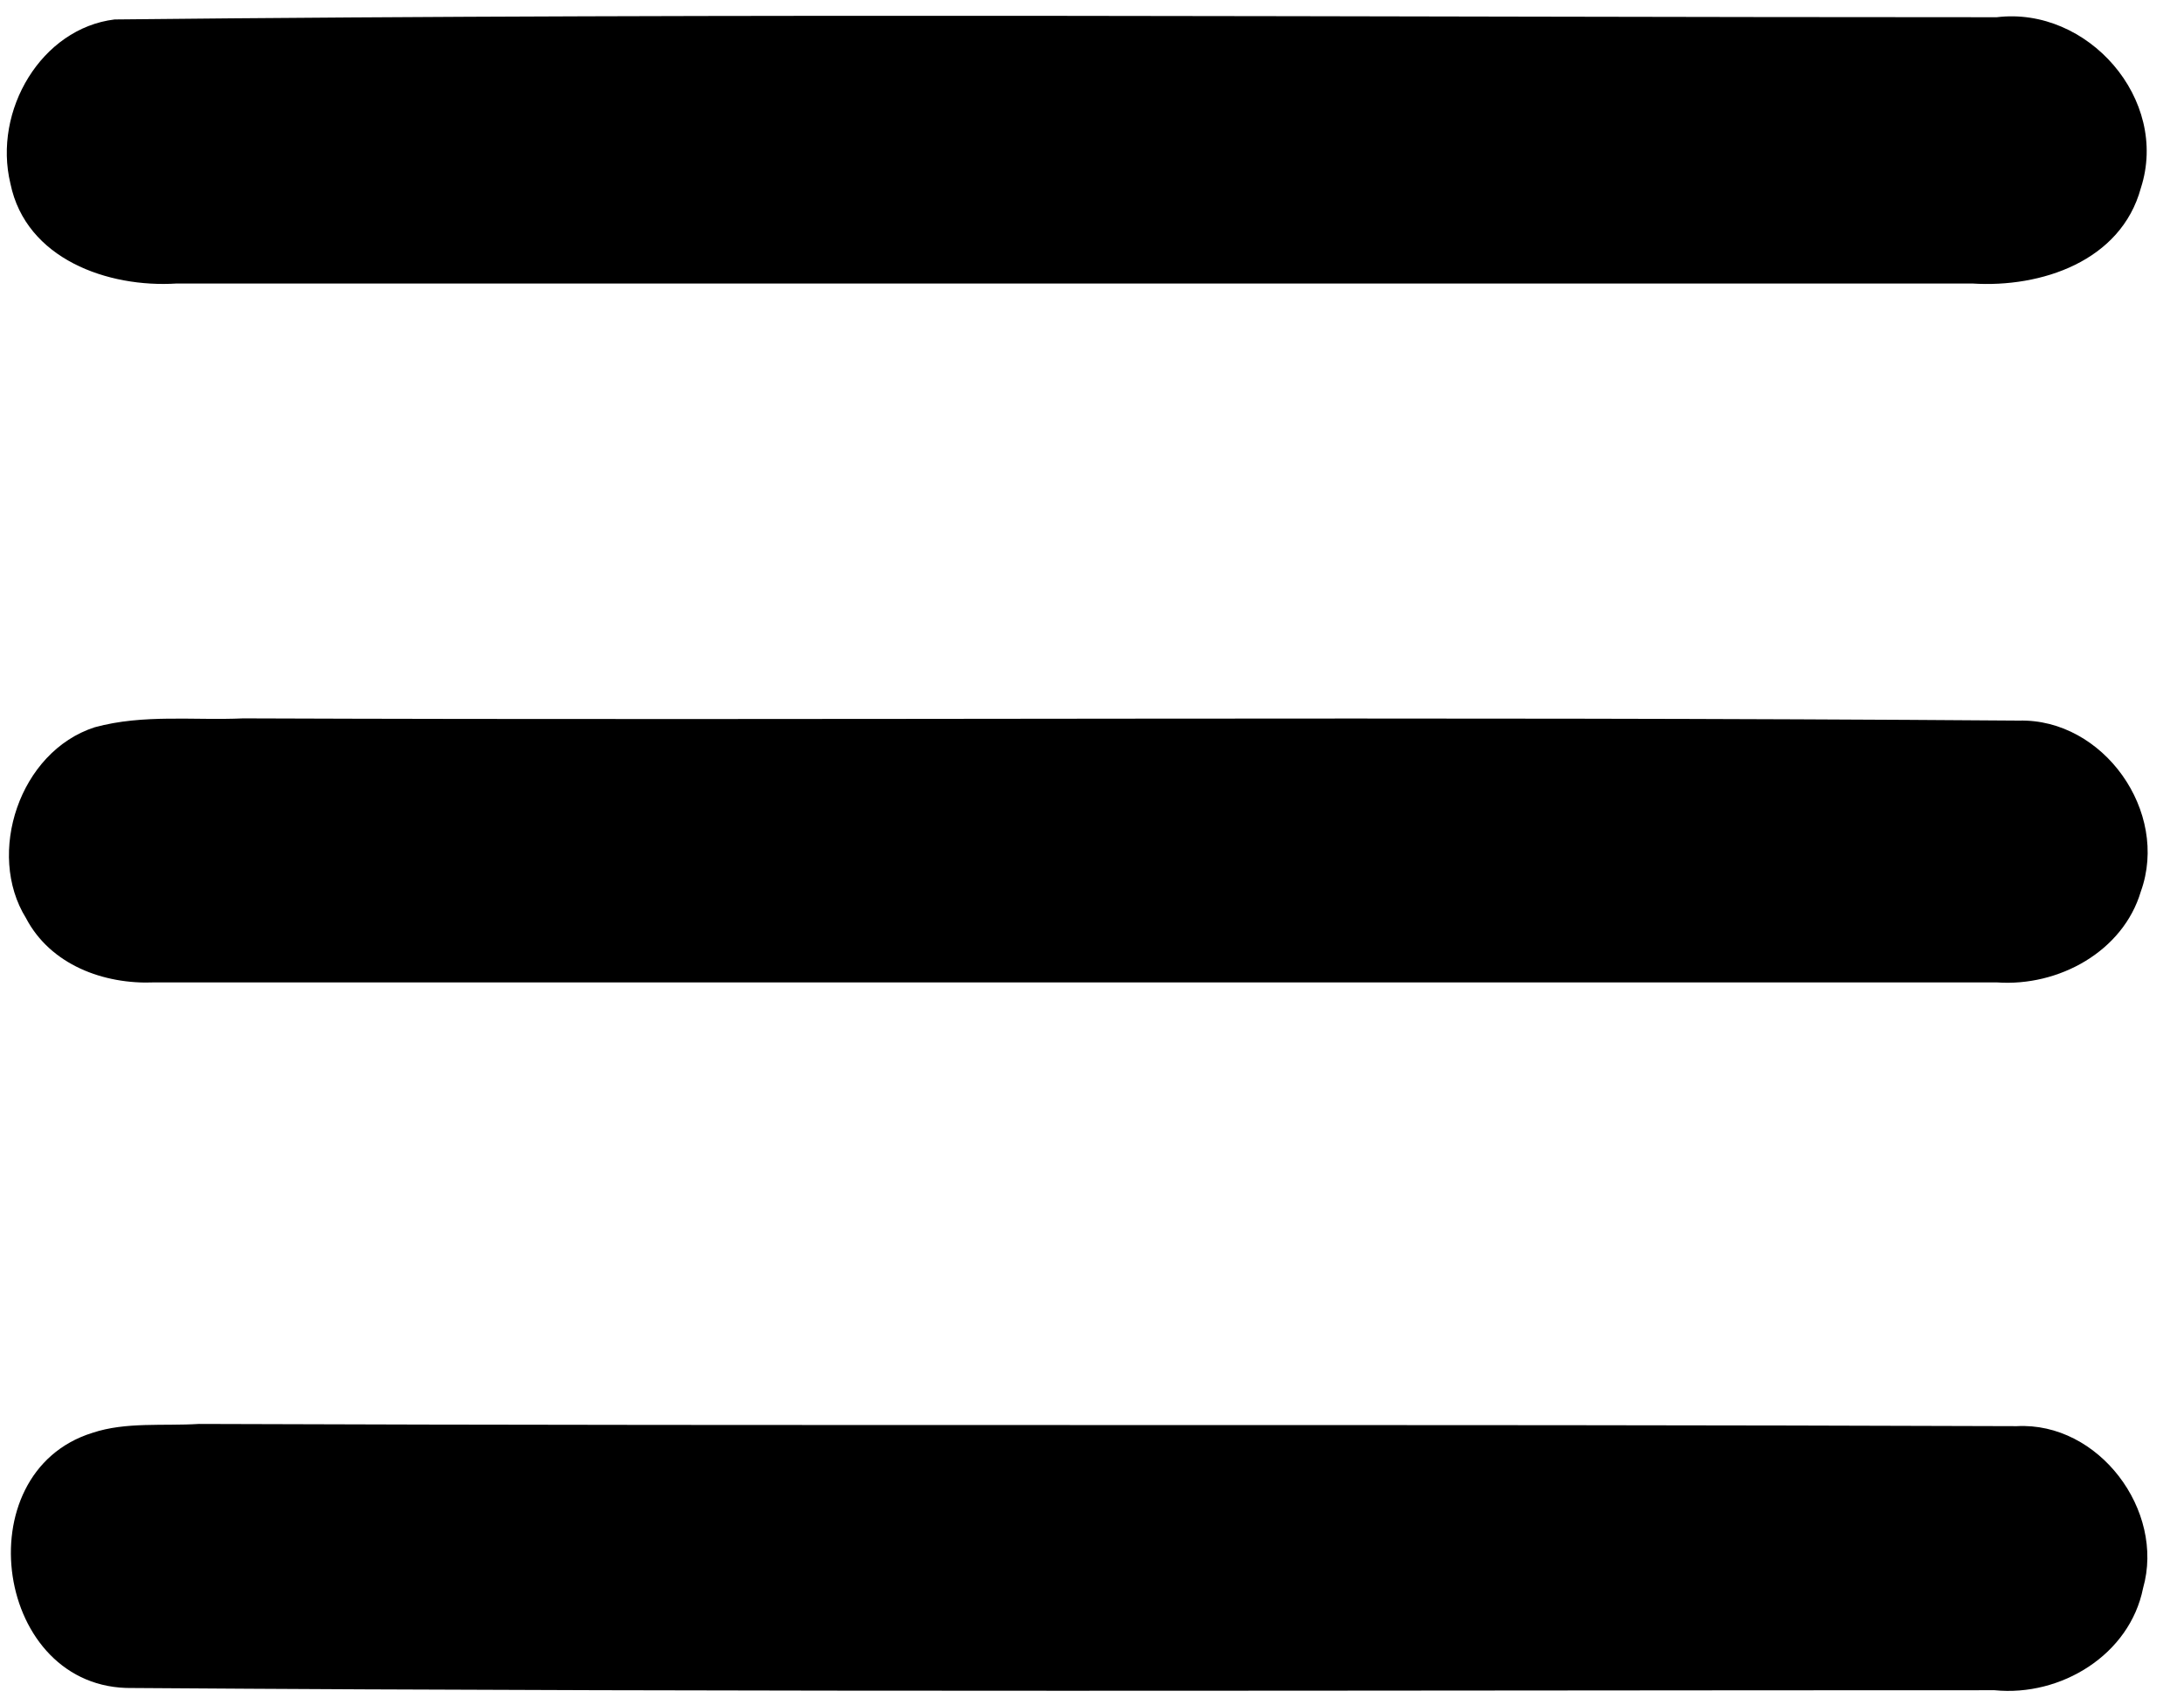
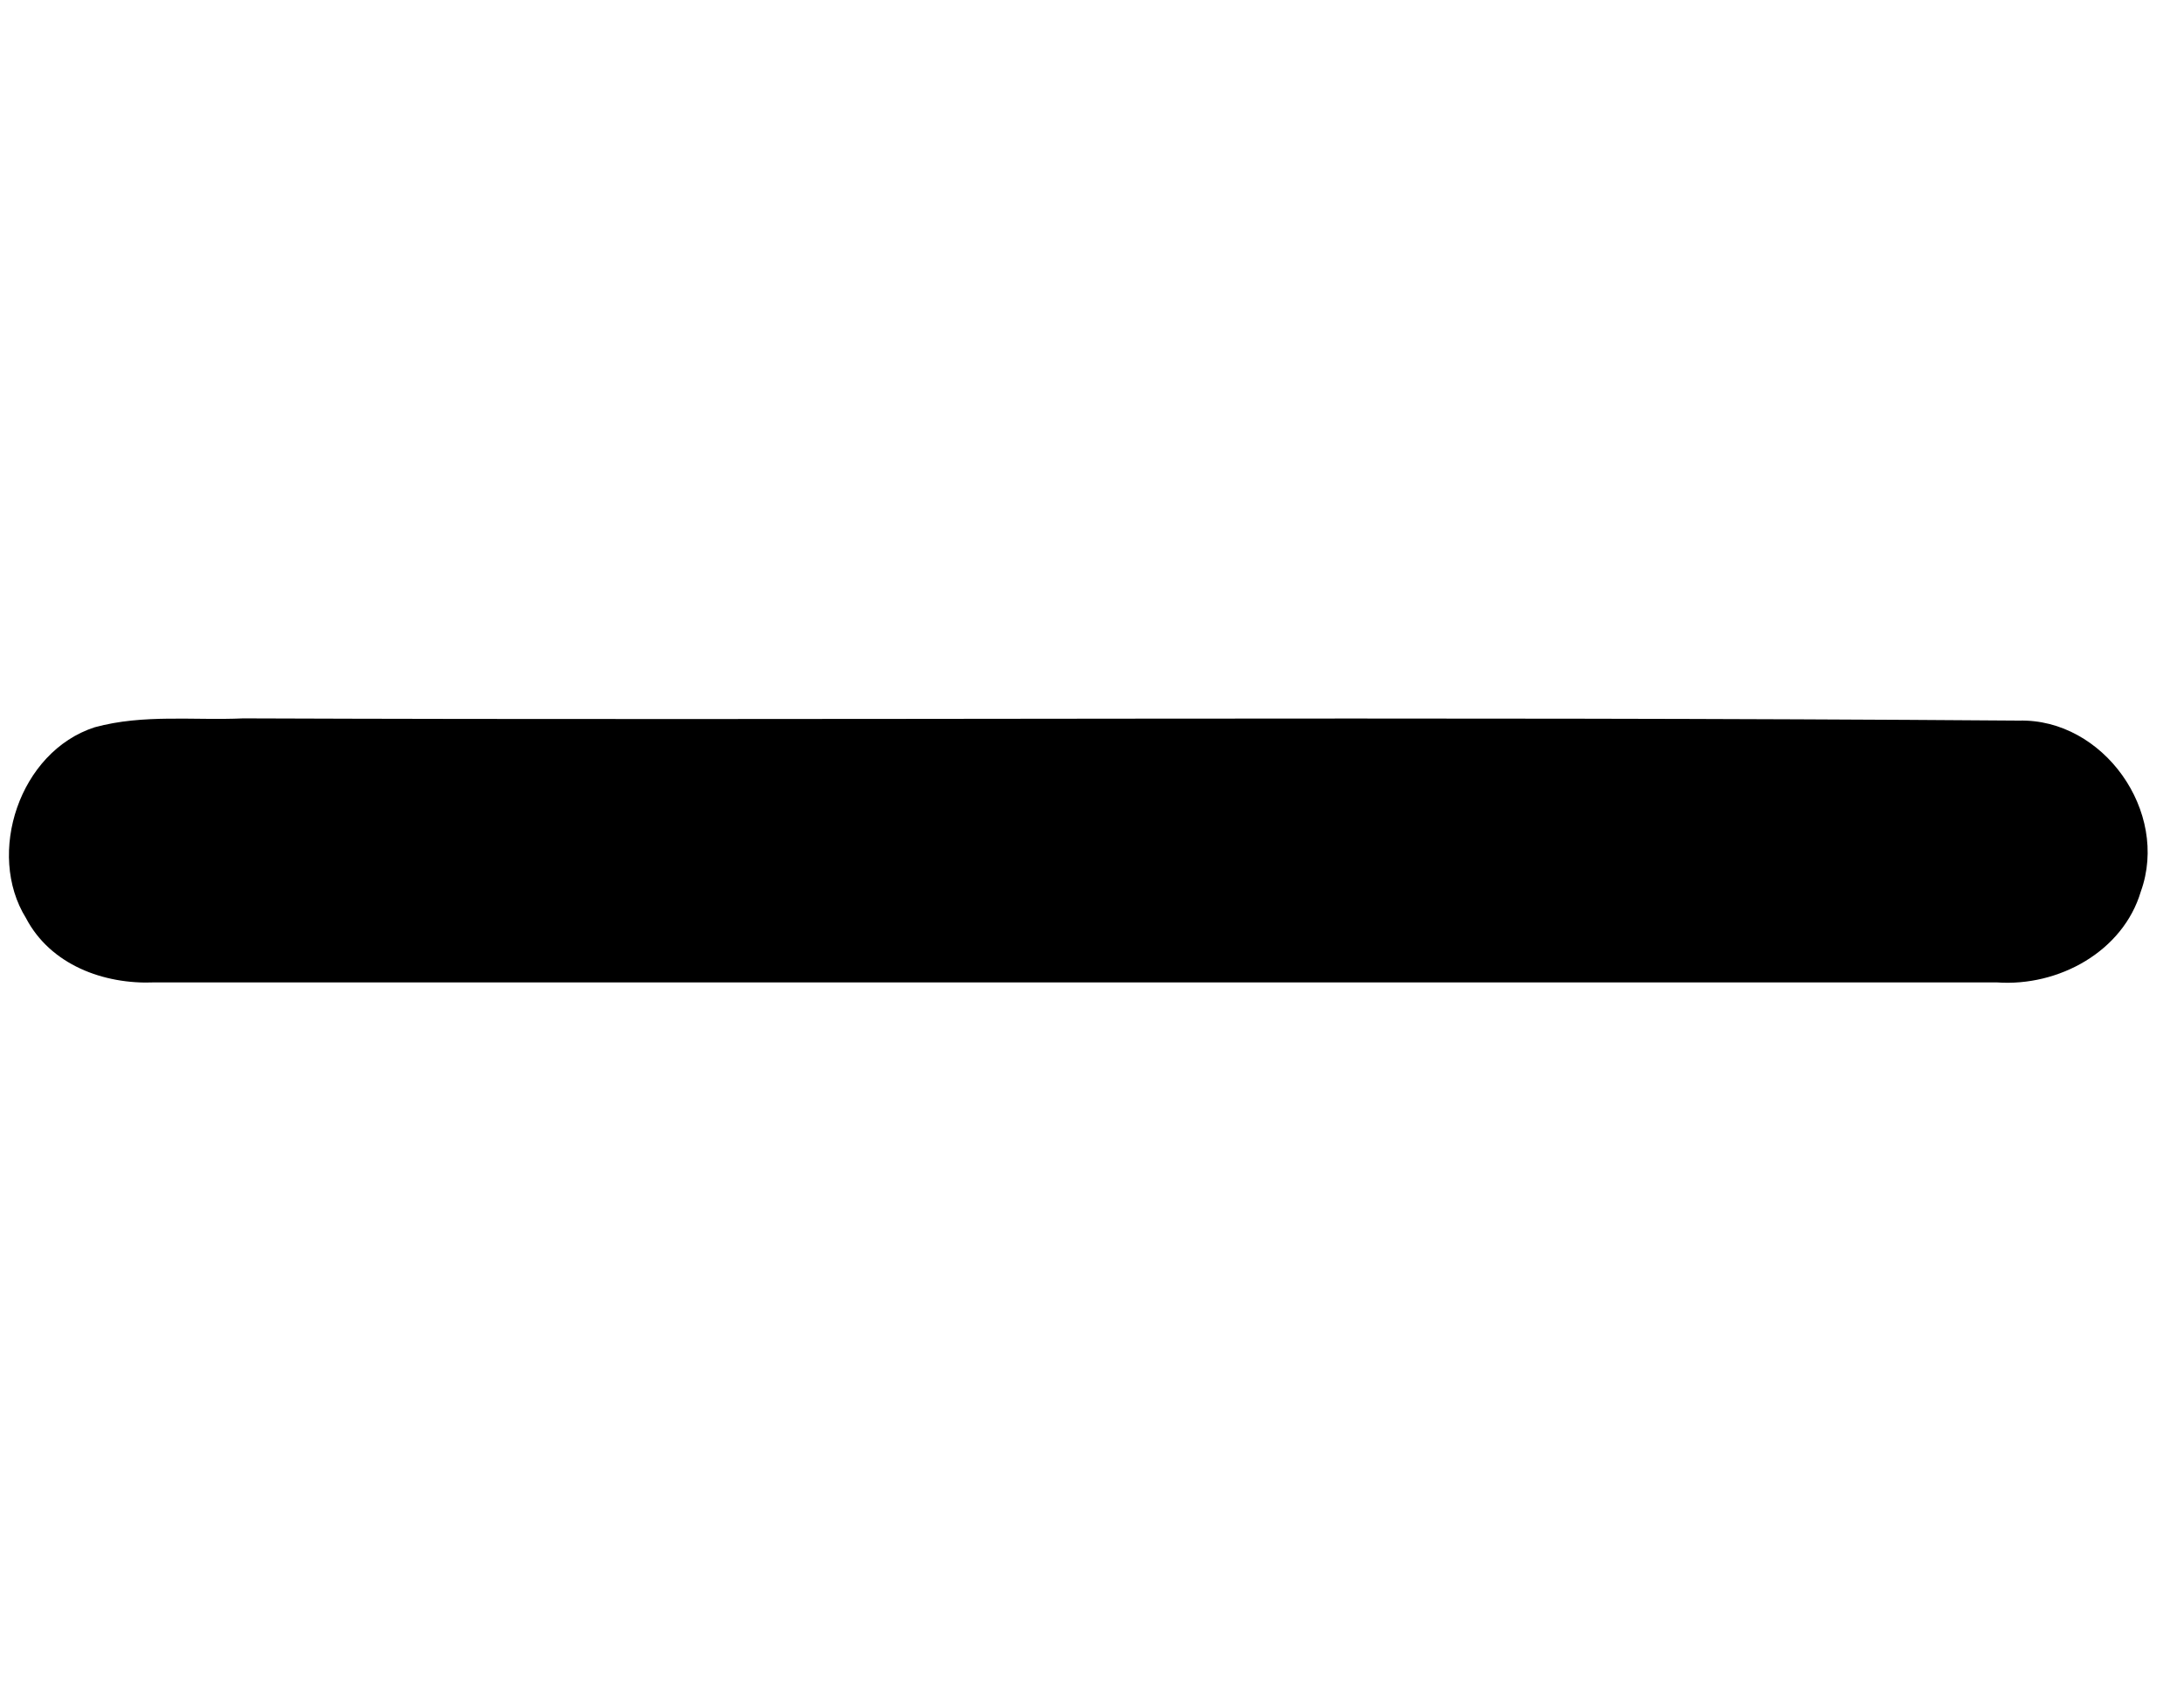
<svg xmlns="http://www.w3.org/2000/svg" width="54" height="42" viewBox="0 0 54 42" fill="none">
-   <path d="M2.834 0.481C18.346 0.317 33.858 0.426 49.37 0.426C51.617 0.152 53.645 2.457 52.933 4.651C52.44 6.462 50.466 7.12 48.767 7.011C33.968 7.011 19.169 7.011 4.369 7.011C2.67 7.12 0.642 6.407 0.258 4.542C-0.18 2.731 1.026 0.701 2.834 0.481Z" fill="black" />
  <path d="M2.341 17.985C3.547 17.655 4.808 17.82 6.014 17.765C20.648 17.82 35.283 17.71 49.918 17.82C52.001 17.765 53.645 20.07 52.933 22.045C52.494 23.526 50.905 24.404 49.37 24.294C34.187 24.294 19.004 24.294 3.821 24.294C2.56 24.349 1.245 23.856 0.642 22.703C-0.345 21.112 0.477 18.588 2.341 17.985Z" fill="black" />
-   <path d="M2.286 35.433C3.108 35.158 4.04 35.268 4.917 35.213C19.881 35.268 34.9 35.213 49.863 35.268C51.891 35.158 53.536 37.353 52.988 39.274C52.659 40.92 50.96 41.962 49.315 41.798C33.968 41.798 18.62 41.852 3.273 41.743C-0.126 41.798 -0.893 36.42 2.286 35.433Z" fill="black" />
</svg>